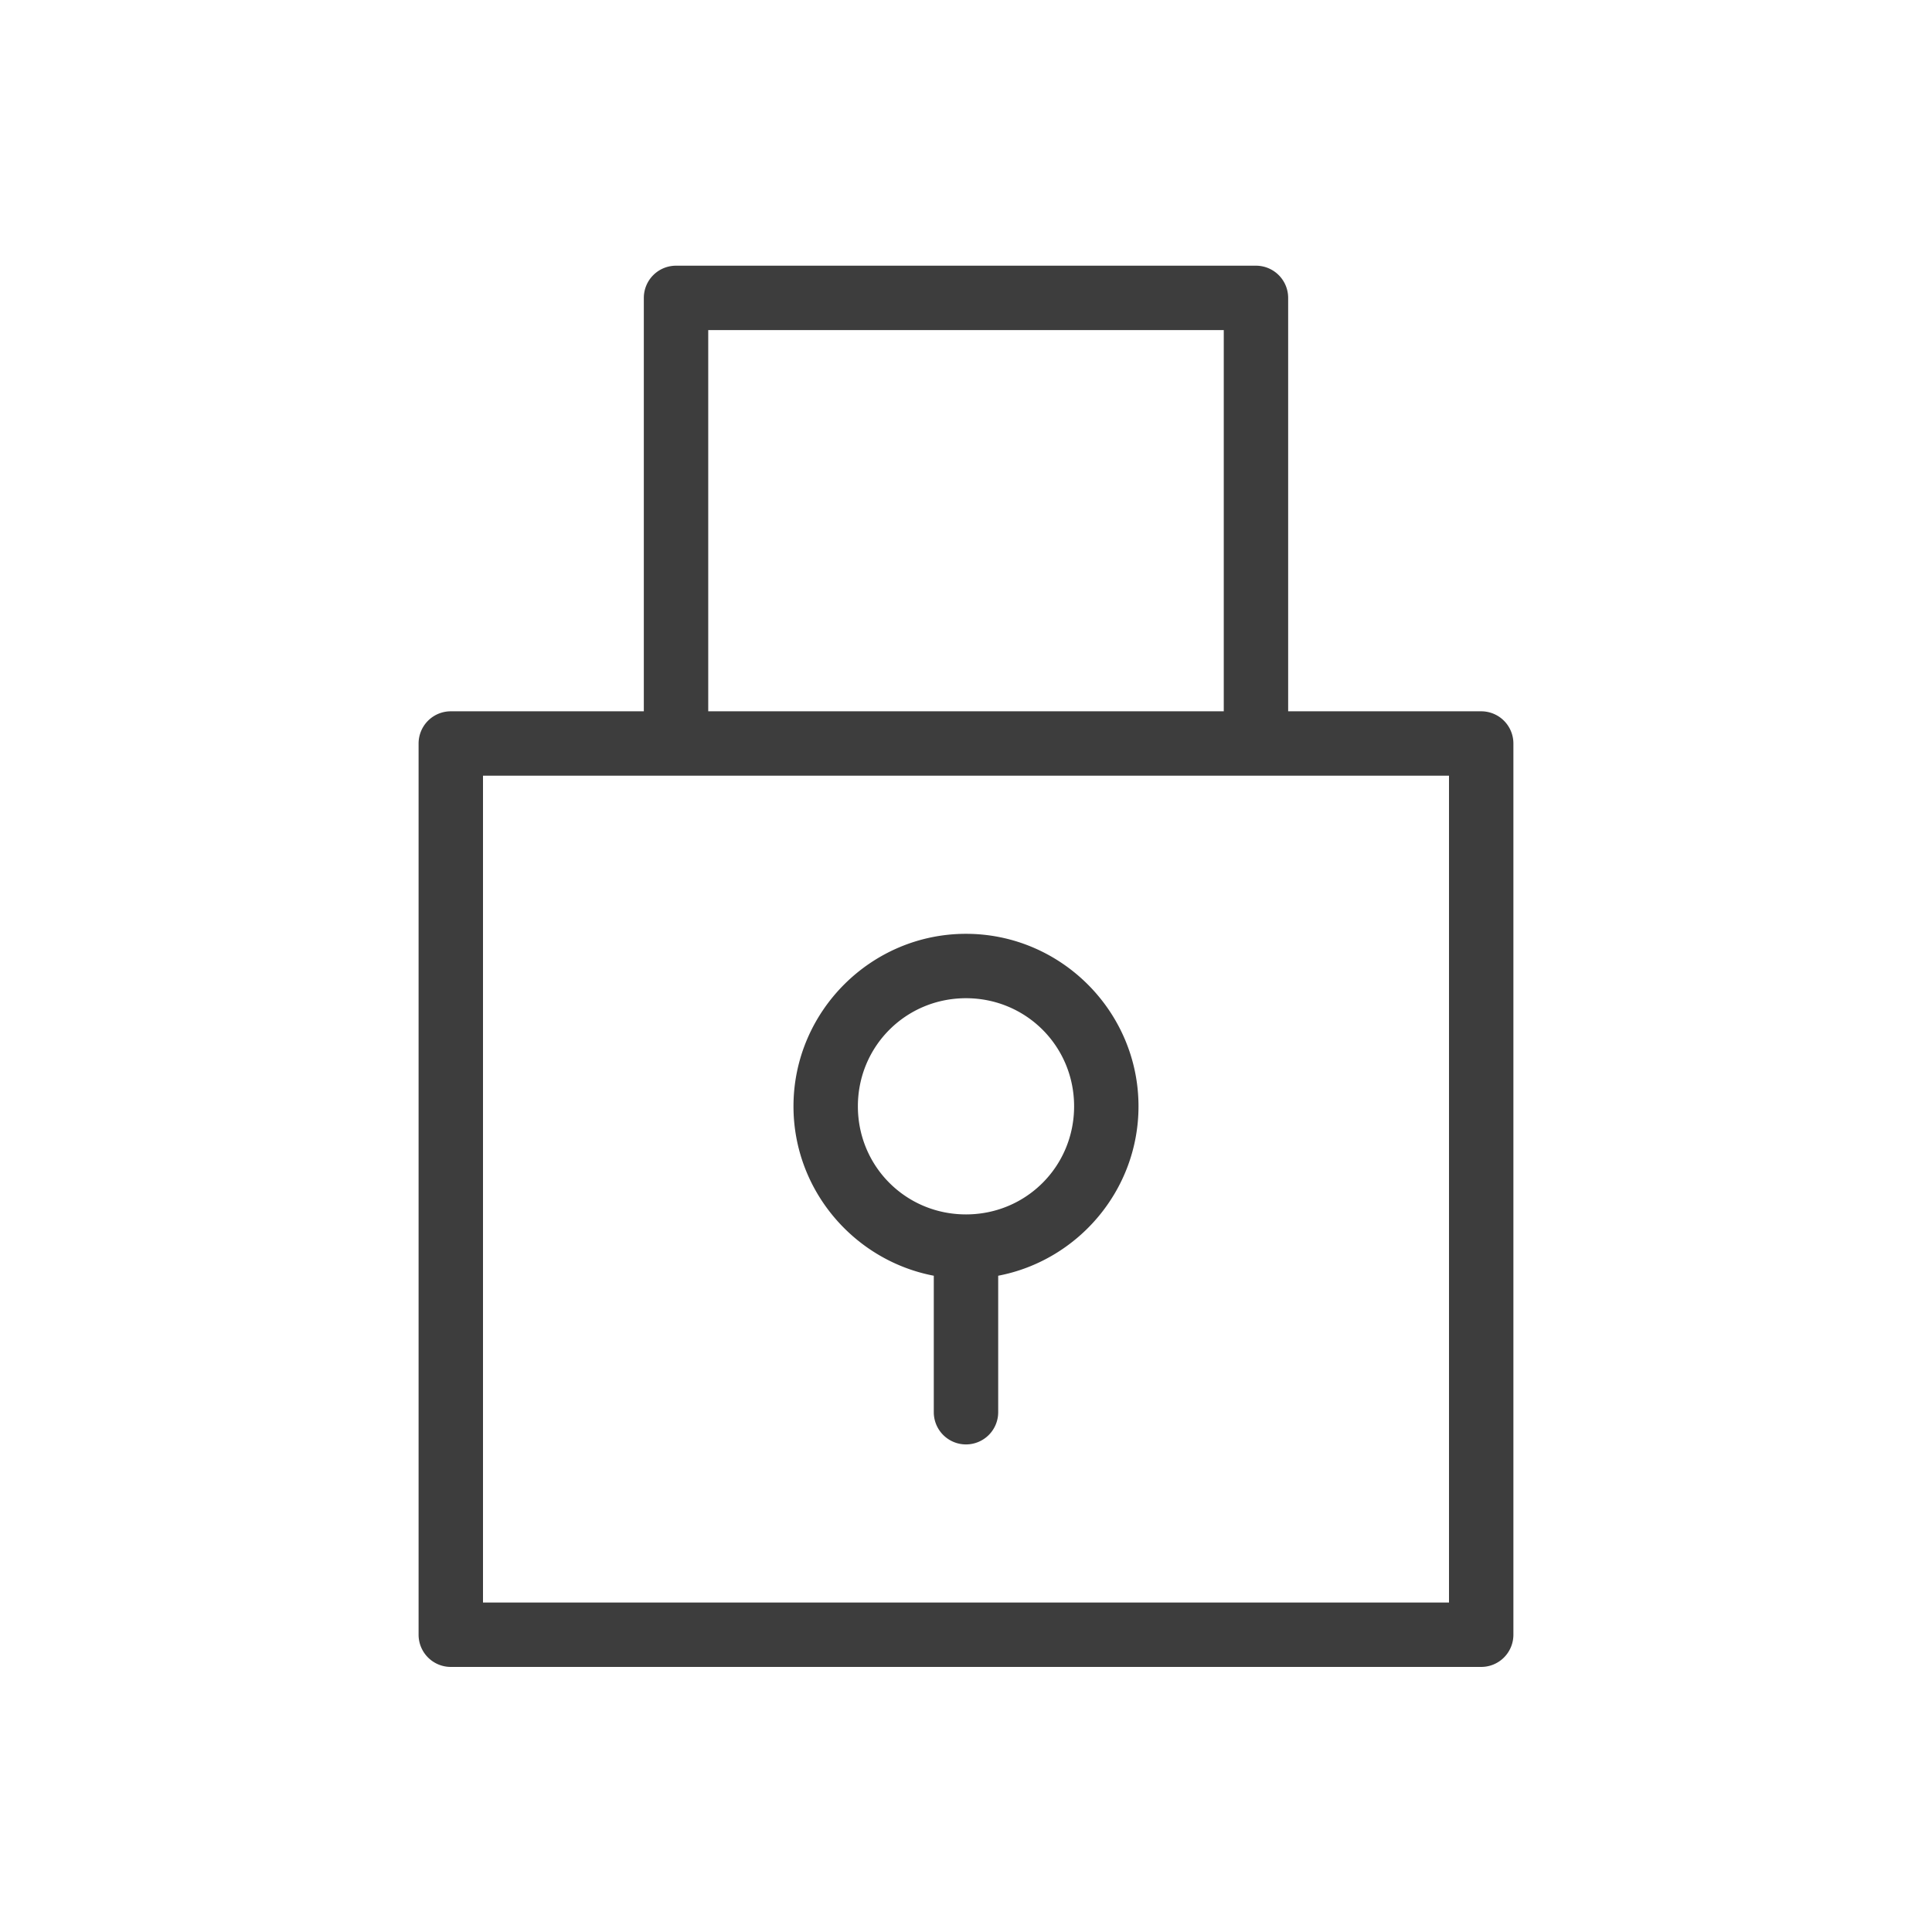
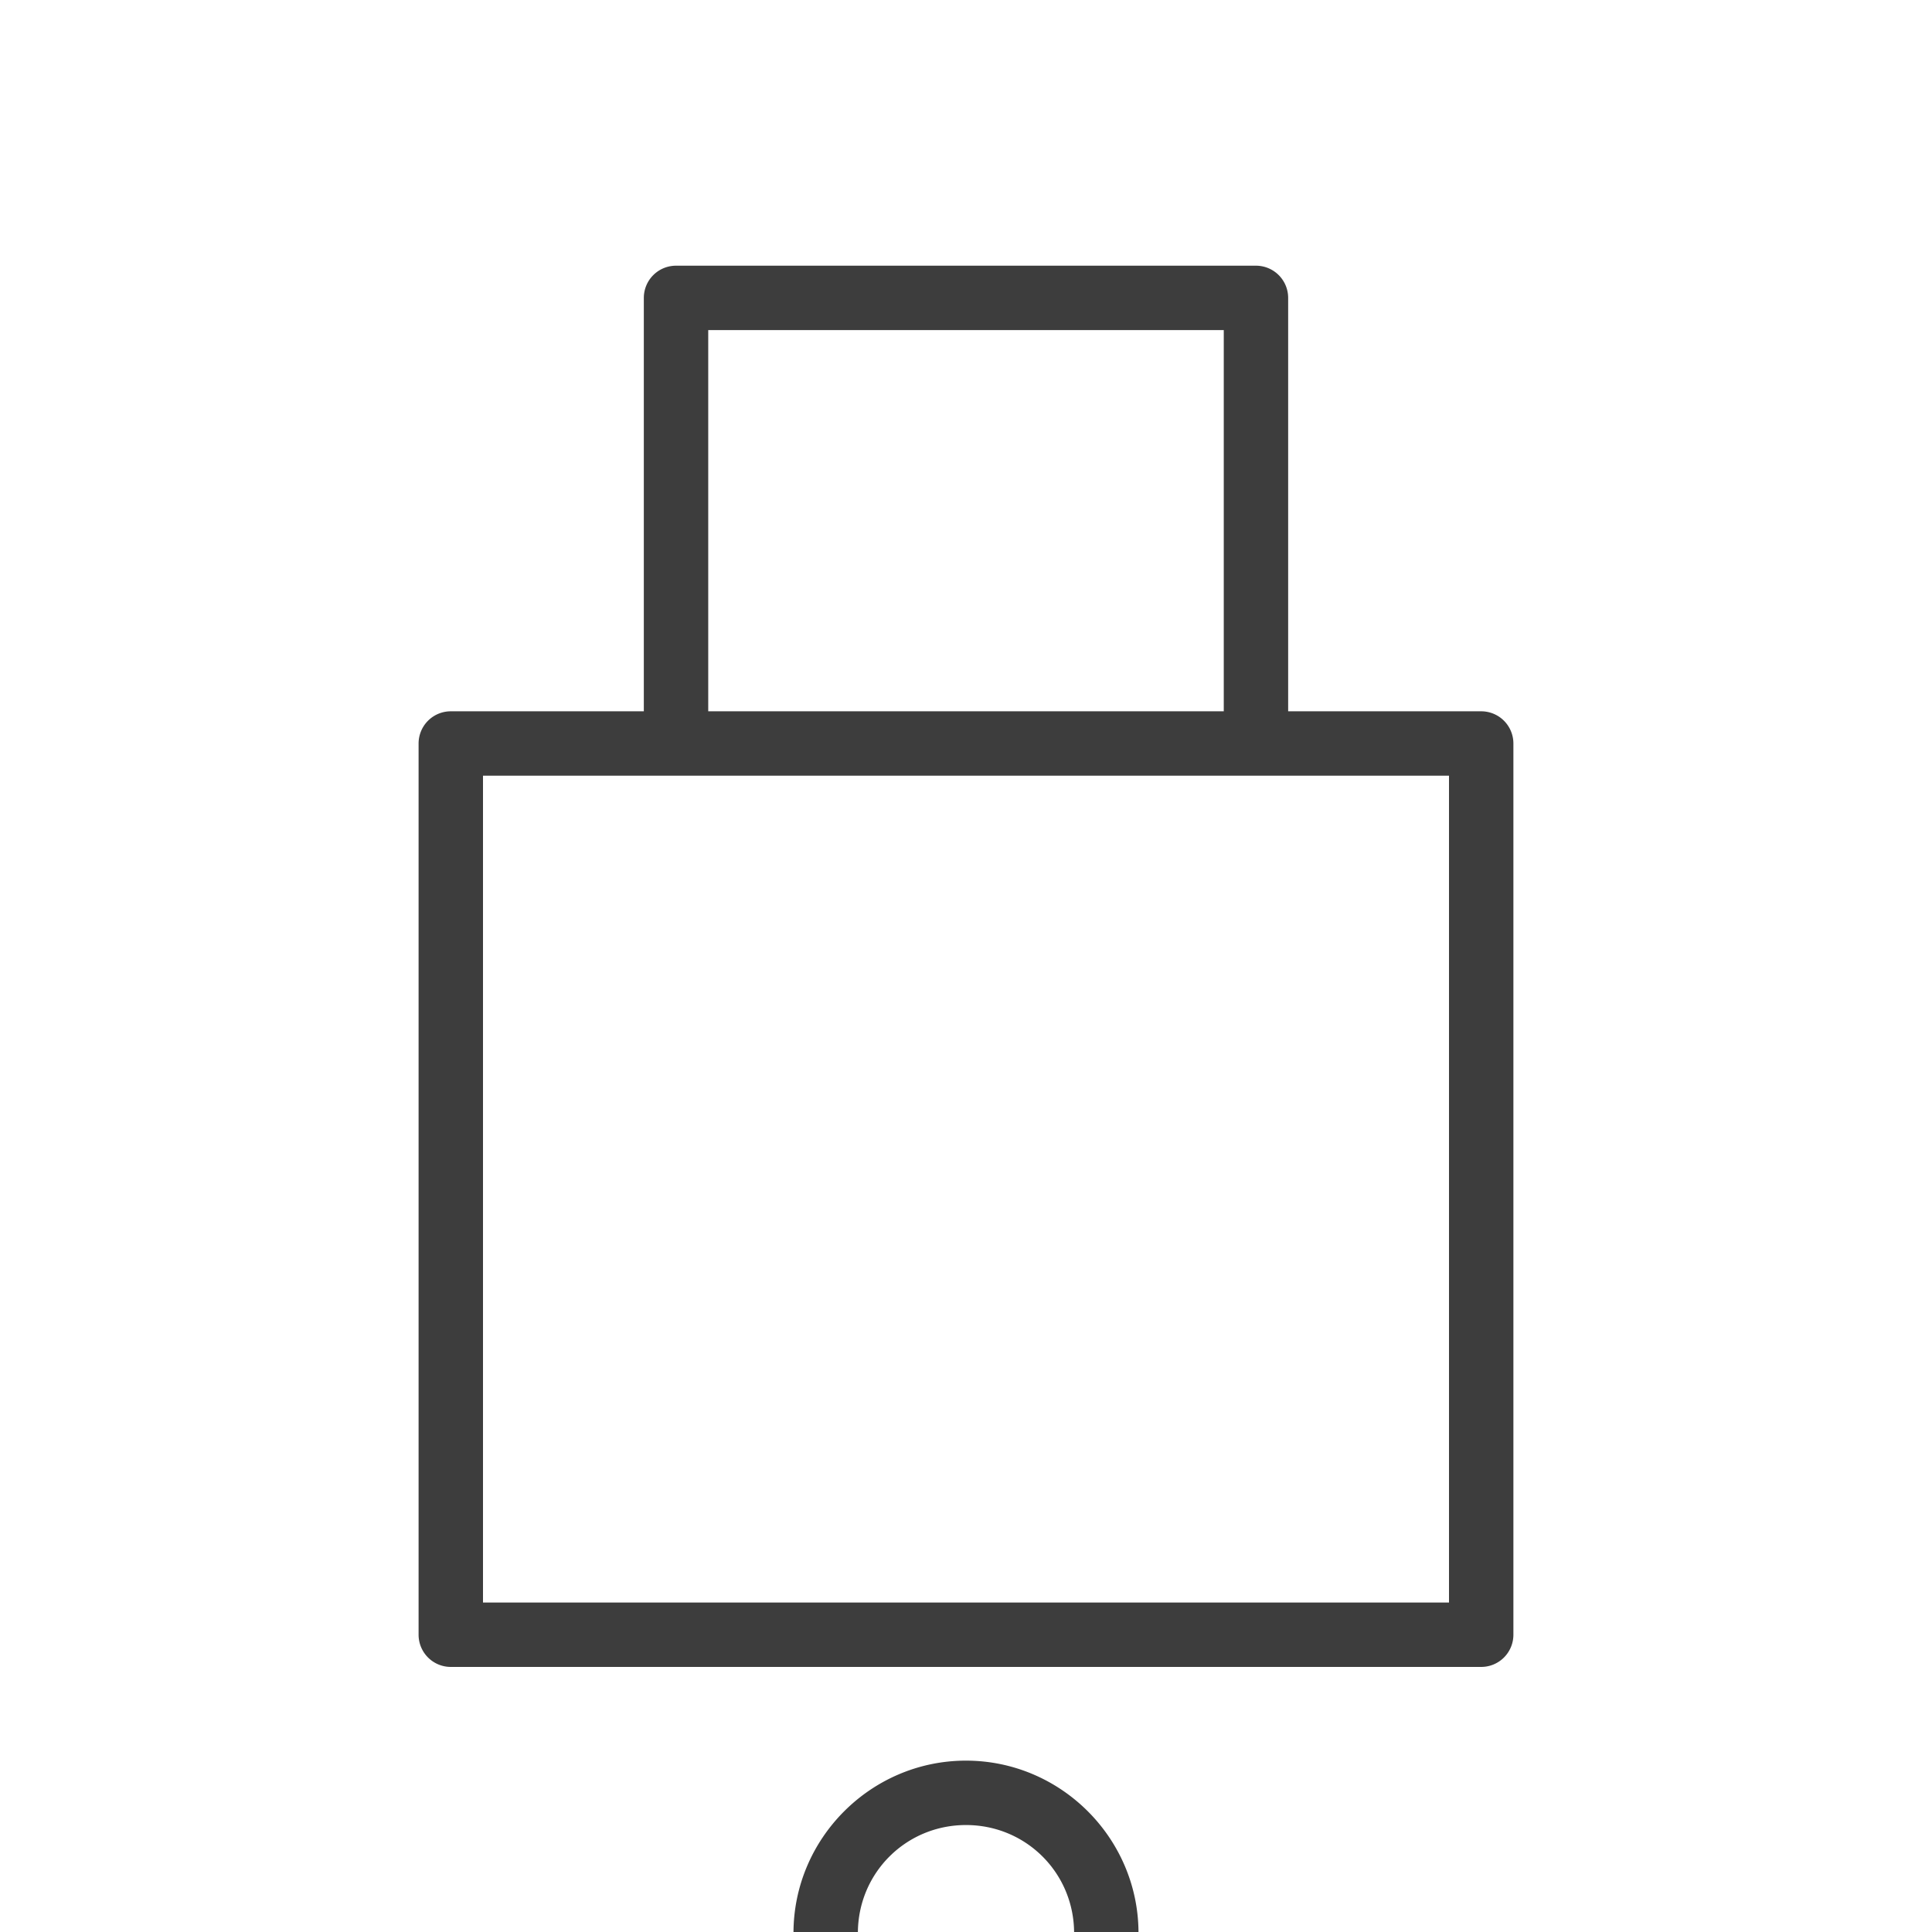
<svg xmlns="http://www.w3.org/2000/svg" width="800px" height="800px" viewBox="0 0 281.25 281.25" id="svg2" version="1.1" xml:space="preserve">
  <defs id="defs4" />
  <g id="layer1" transform="translate(7276.106,-5856.78)">
-     <path d="m -7177.693,5895.458 a 4.688,4.688 0 0 0 -4.688,4.688 v 60.181 h -28.101 a 4.688,4.688 0 0 0 -4.688,4.688 v 129.739 a 4.688,4.688 0 0 0 4.688,4.688 h 150 a 4.688,4.688 0 0 0 4.688,-4.688 v -129.739 a 4.688,4.688 0 0 0 -4.688,-4.688 h -28.101 v -60.181 a 4.688,4.688 0 0 0 -4.688,-4.688 z m 4.688,9.375 h 75.048 v 55.492 h -75.048 z m -32.789,64.869 h 140.625 v 120.364 h -140.625 z m 70.312,23.018 c -13.813,0 -25.113,11.298 -25.113,25.111 0,12.211 8.834,22.451 20.425,24.663 v 19.869 a 4.688,4.688 0 0 0 4.688,4.688 4.688,4.688 0 0 0 4.688,-4.688 v -19.869 c 11.592,-2.211 20.425,-12.45 20.425,-24.663 0,-13.813 -11.3,-25.111 -25.113,-25.111 z m 0,9.375 c 8.747,1e-4 15.738,6.989 15.738,15.736 0,8.747 -6.991,15.736 -15.738,15.736 -8.747,0 -15.738,-6.989 -15.738,-15.736 0,-8.747 6.991,-15.736 15.738,-15.736 z" id="rect6087" style="color:#000000;fill:#3d3d3d;fill-opacity:1;fill-rule:evenodd;stroke-linecap:round;stroke-linejoin:round;-inkscape-stroke:none" />
+     <path d="m -7177.693,5895.458 a 4.688,4.688 0 0 0 -4.688,4.688 v 60.181 h -28.101 a 4.688,4.688 0 0 0 -4.688,4.688 v 129.739 a 4.688,4.688 0 0 0 4.688,4.688 h 150 a 4.688,4.688 0 0 0 4.688,-4.688 v -129.739 a 4.688,4.688 0 0 0 -4.688,-4.688 h -28.101 v -60.181 a 4.688,4.688 0 0 0 -4.688,-4.688 z m 4.688,9.375 h 75.048 v 55.492 h -75.048 z m -32.789,64.869 h 140.625 v 120.364 h -140.625 m 70.312,23.018 c -13.813,0 -25.113,11.298 -25.113,25.111 0,12.211 8.834,22.451 20.425,24.663 v 19.869 a 4.688,4.688 0 0 0 4.688,4.688 4.688,4.688 0 0 0 4.688,-4.688 v -19.869 c 11.592,-2.211 20.425,-12.45 20.425,-24.663 0,-13.813 -11.3,-25.111 -25.113,-25.111 z m 0,9.375 c 8.747,1e-4 15.738,6.989 15.738,15.736 0,8.747 -6.991,15.736 -15.738,15.736 -8.747,0 -15.738,-6.989 -15.738,-15.736 0,-8.747 6.991,-15.736 15.738,-15.736 z" id="rect6087" style="color:#000000;fill:#3d3d3d;fill-opacity:1;fill-rule:evenodd;stroke-linecap:round;stroke-linejoin:round;-inkscape-stroke:none" />
  </g>
</svg>